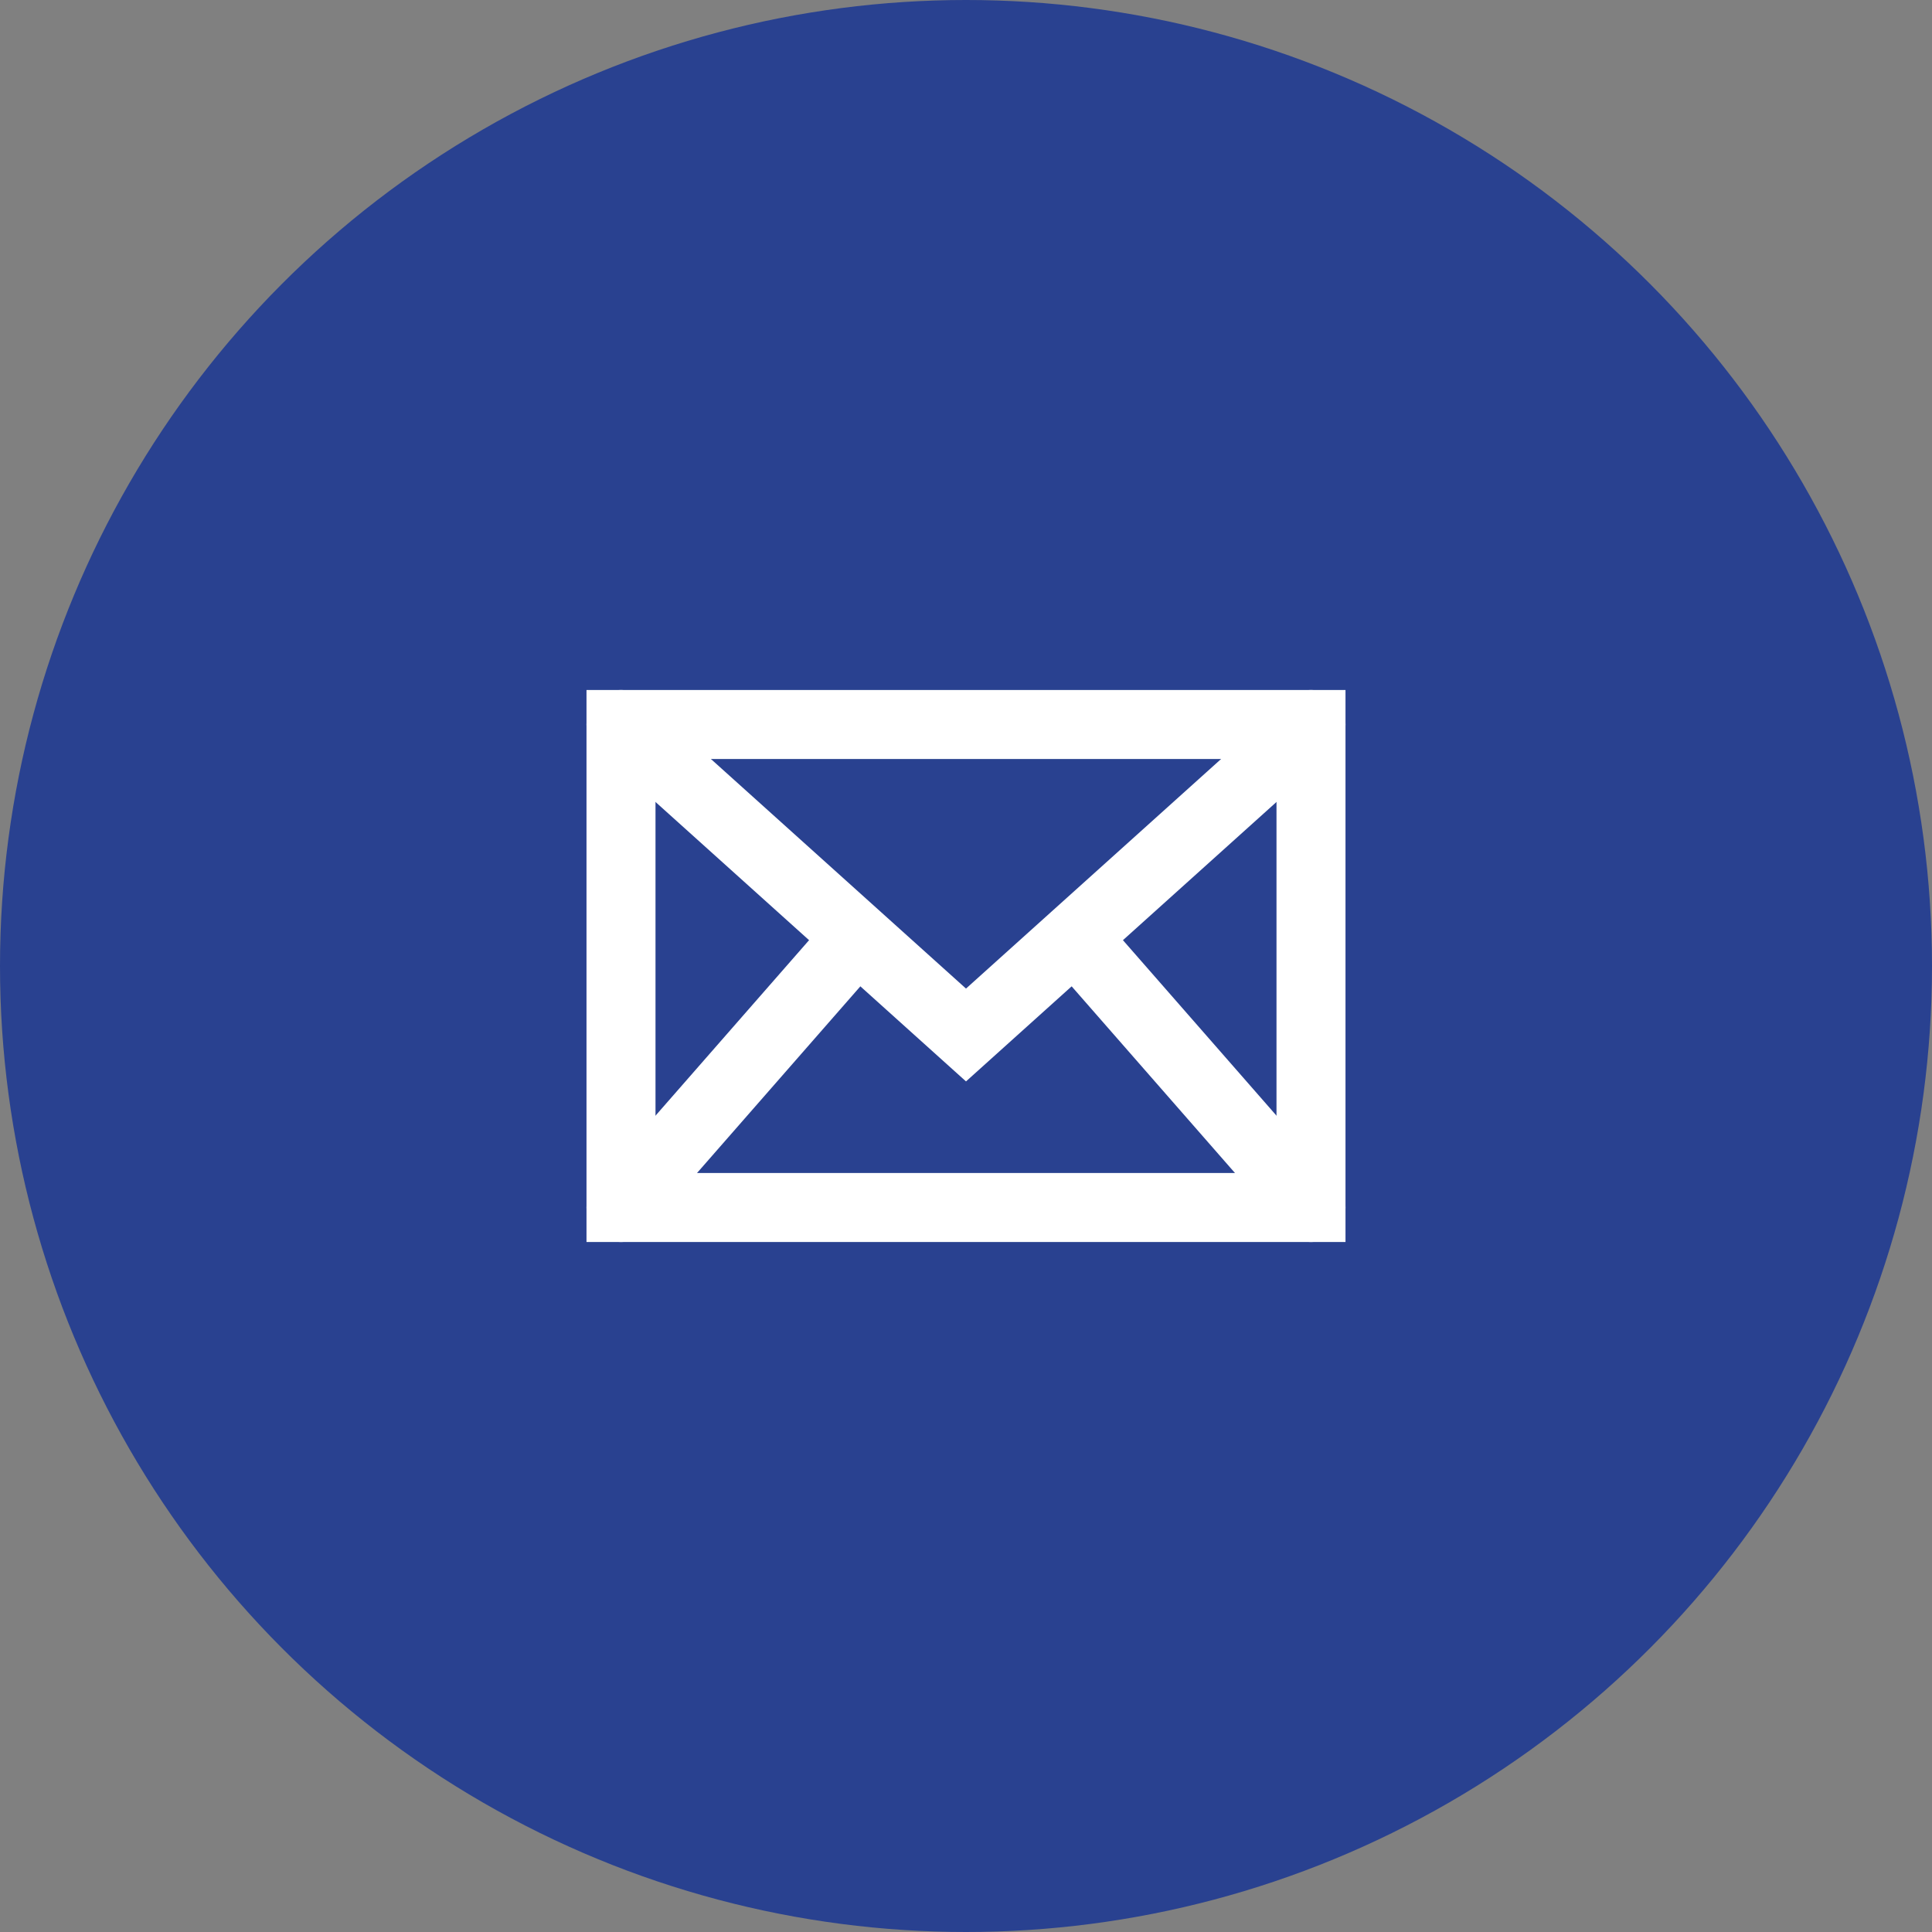
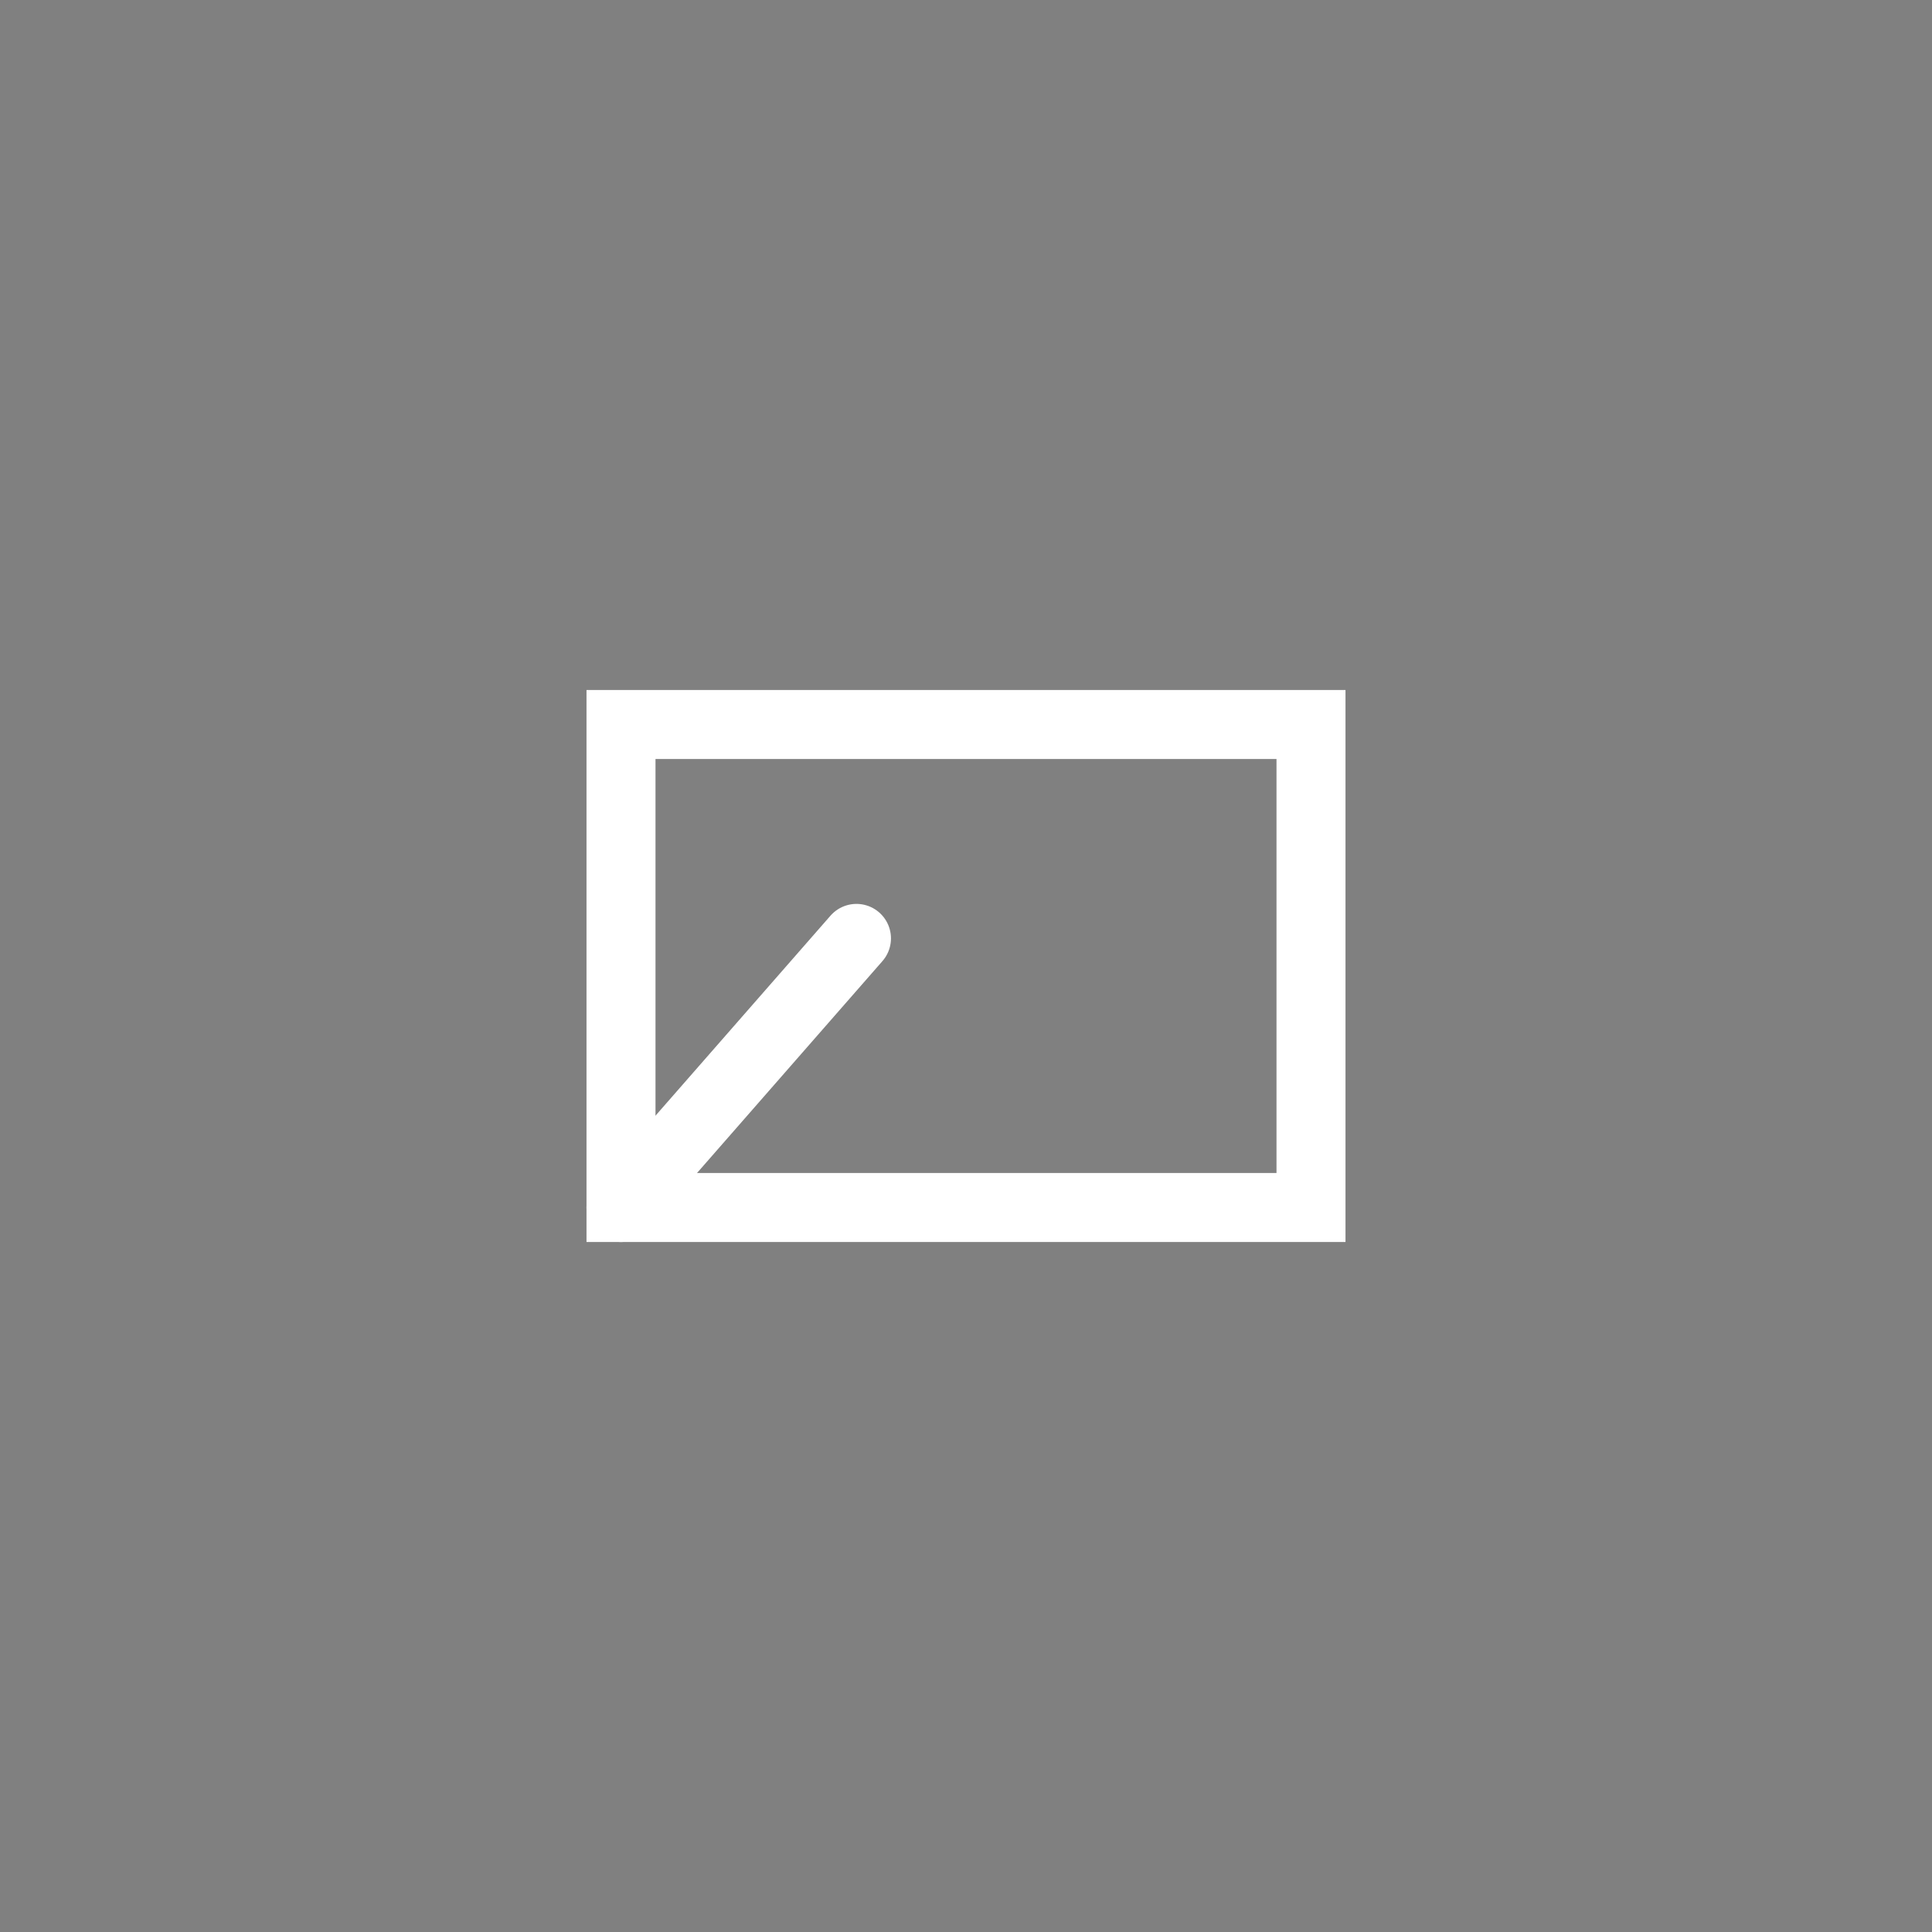
<svg xmlns="http://www.w3.org/2000/svg" id="FAB" width="56" height="56" viewBox="0 0 56 56">
  <rect x="0" y="0" width="56" height="56" fill="#808080" stroke="none" />
-   <circle id="Ellipse_2272" data-name="Ellipse 2272" cx="28" cy="28" r="28" fill="#294190" />
  <g id="Gruppe_17593" data-name="Gruppe 17593" transform="translate(16978 21157)">
    <g id="envelope" transform="translate(-16960 -21136)">
      <rect id="Rechteck_22484" data-name="Rechteck 22484" width="20" height="14" fill="none" stroke="#fff" stroke-linecap="square" stroke-width="2" />
-       <path id="Pfad_38990" data-name="Pfad 38990" d="M2,5l10,9L22,5" transform="translate(-2 -5)" fill="none" stroke="#fff" stroke-linecap="round" stroke-width="2" />
      <path id="Pfad_38991" data-name="Pfad 38991" d="M2,19l6.825-7.8" transform="translate(-2 -5)" fill="none" stroke="#fff" stroke-linecap="round" stroke-width="2" />
-       <path id="Pfad_38992" data-name="Pfad 38992" d="M22,19l-6.844-7.822" transform="translate(-2 -5)" fill="none" stroke="#fff" stroke-linecap="round" stroke-width="2" />
    </g>
    <rect id="Rechteck_22485" data-name="Rechteck 22485" width="24" height="24" transform="translate(-16962 -21141)" fill="none" />
  </g>
</svg>